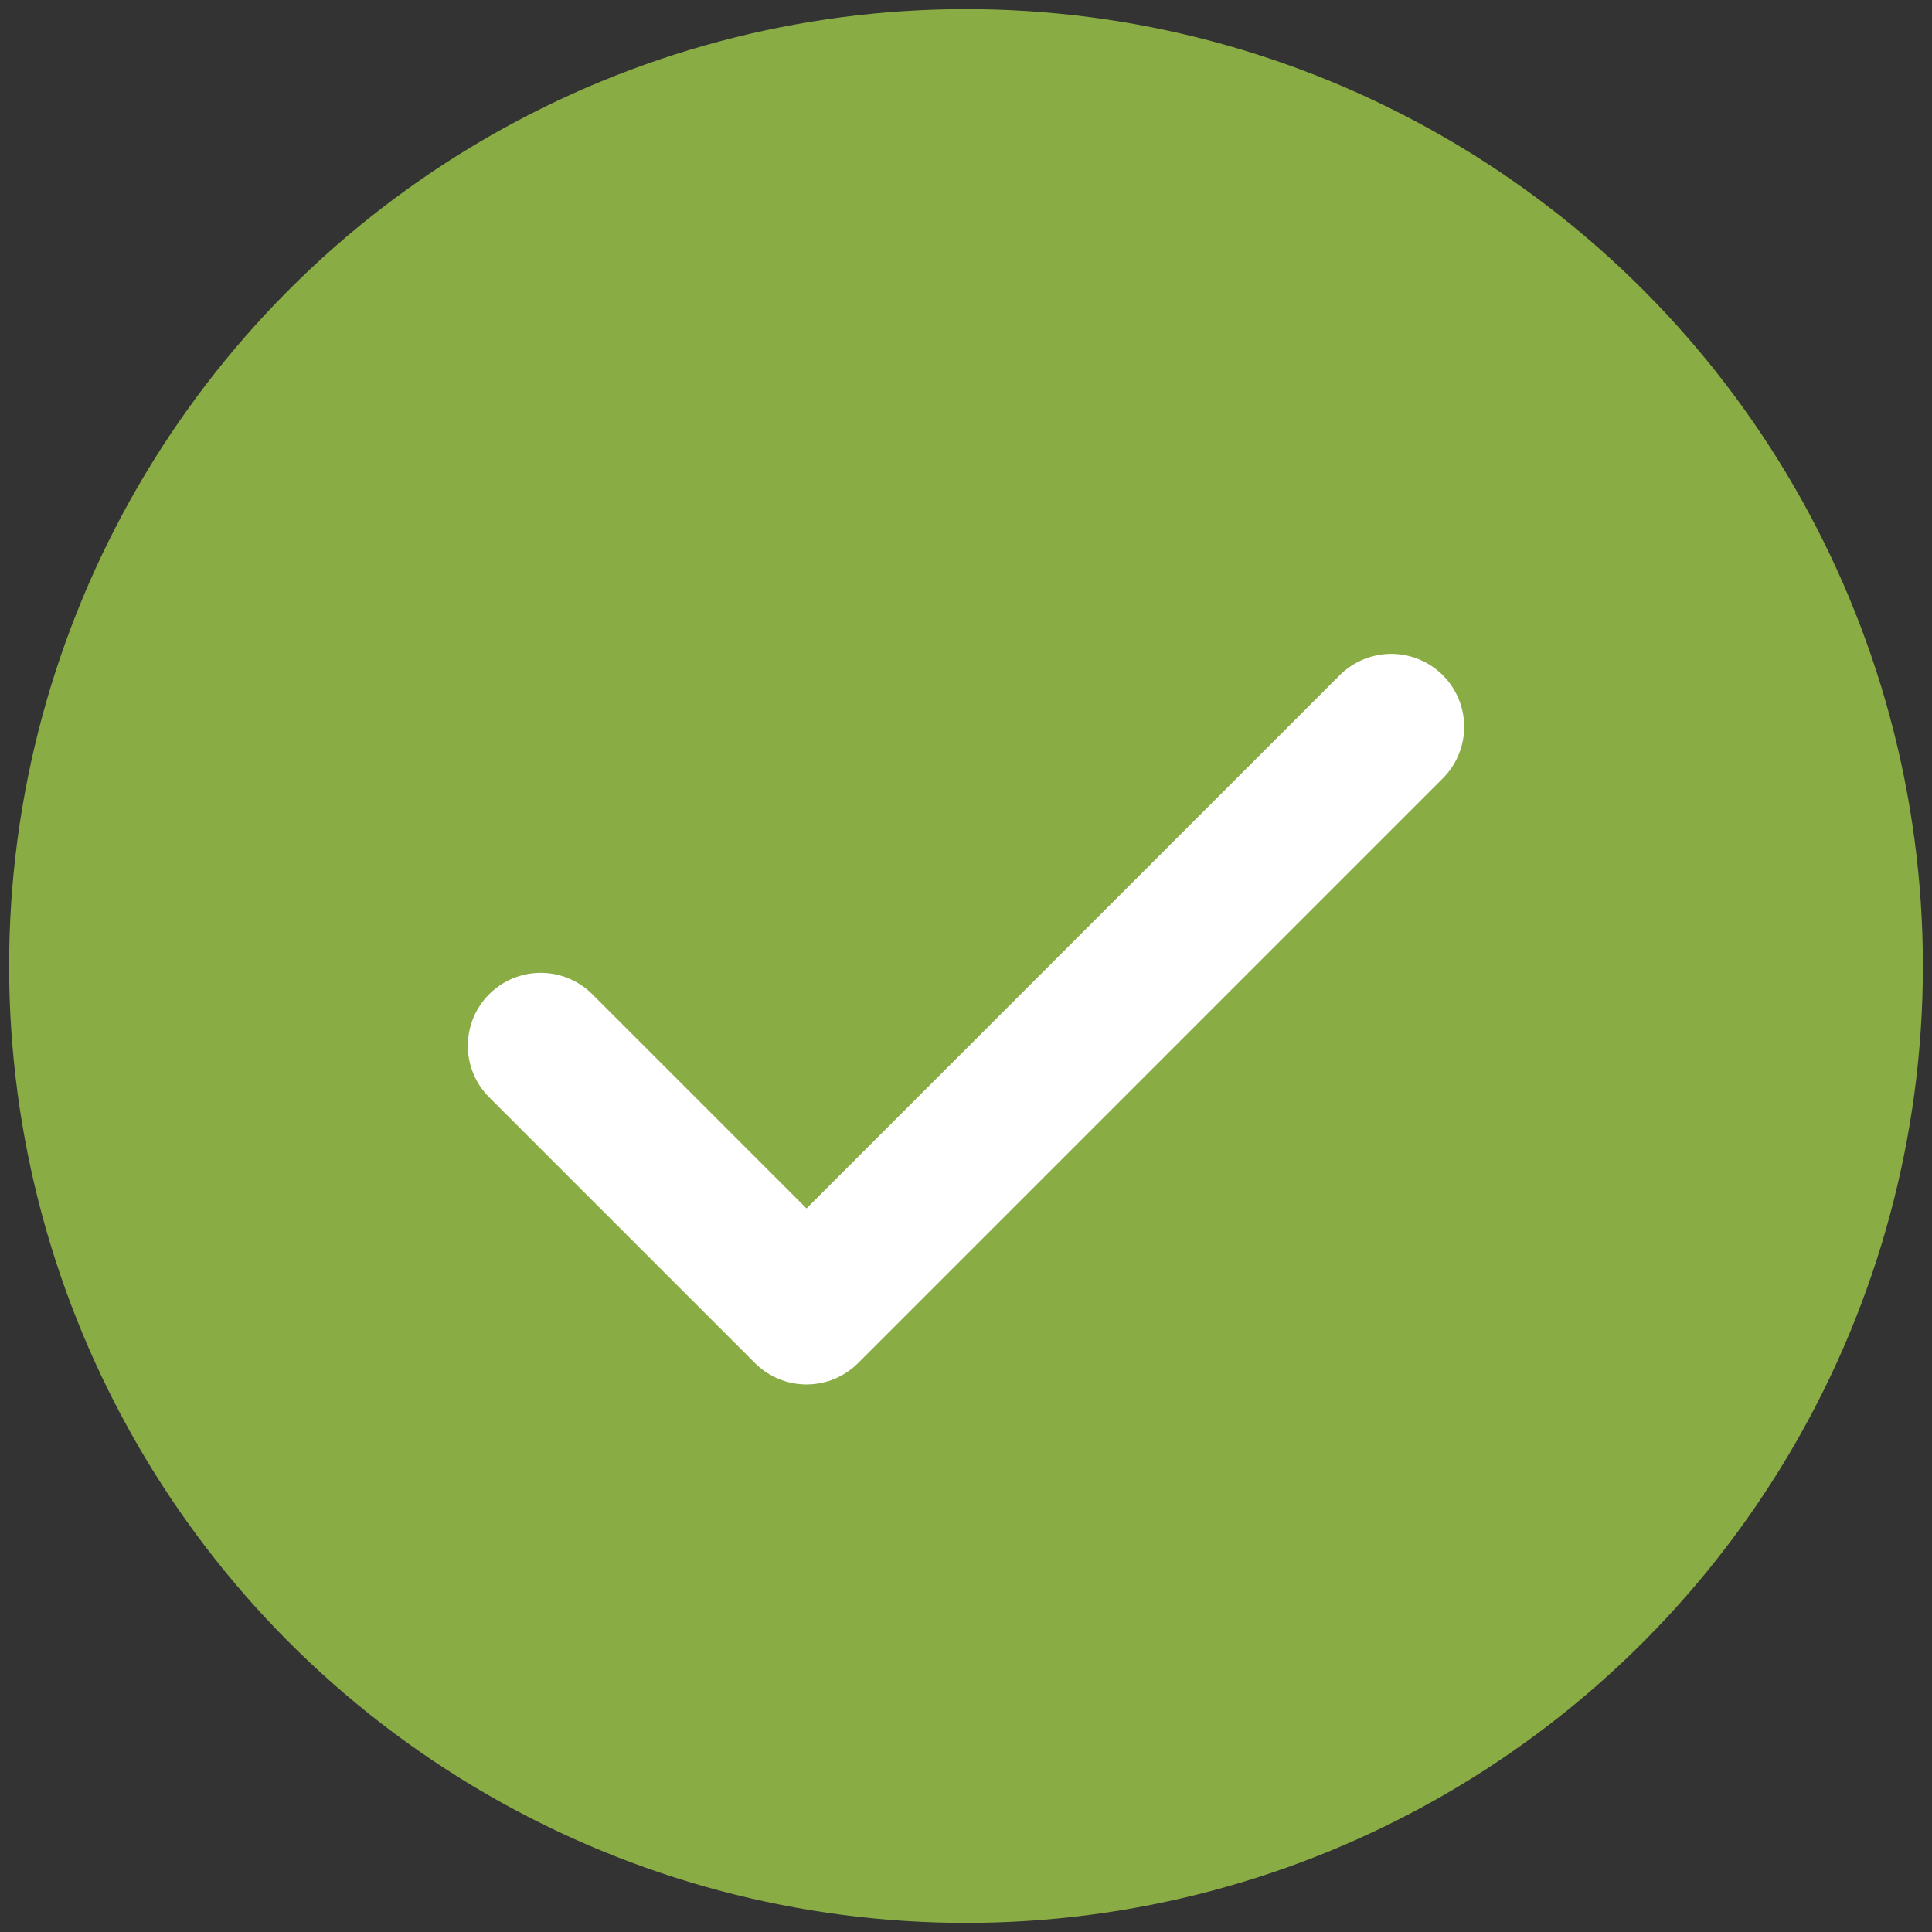
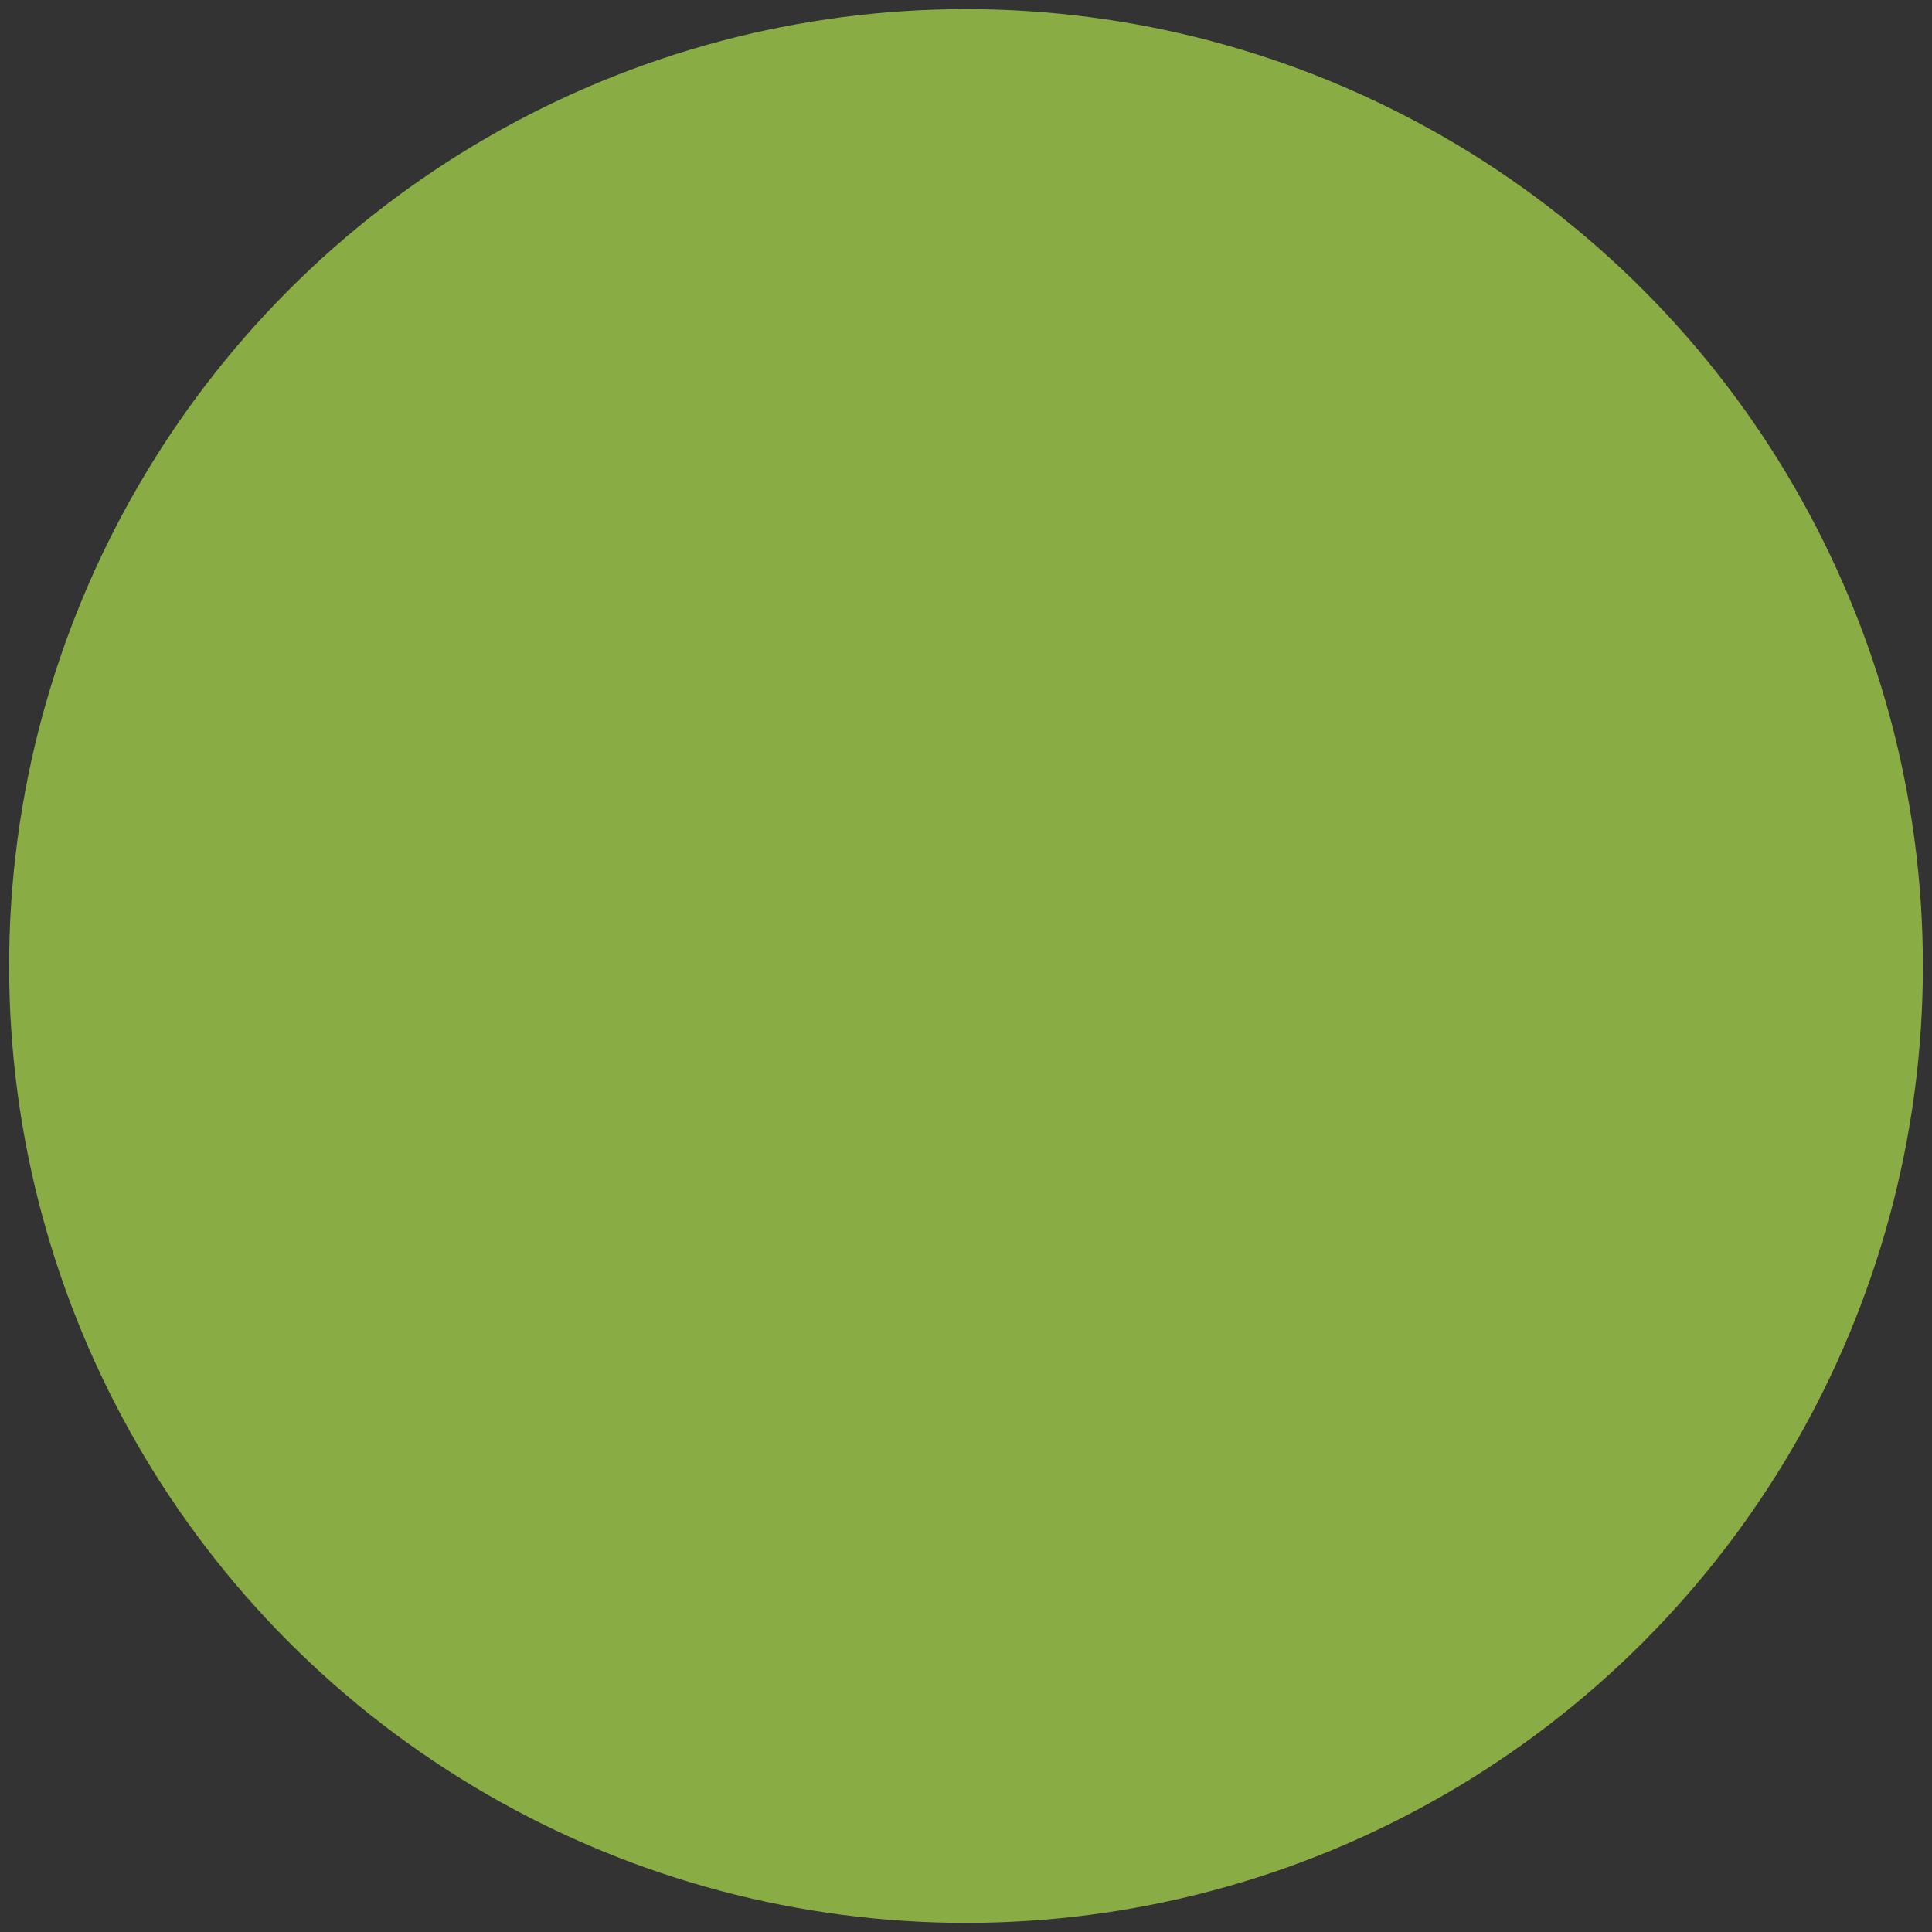
<svg xmlns="http://www.w3.org/2000/svg" width="106" height="106" viewBox="0 0 106 106" fill="none">
  <rect x="0" y="0" width="106" height="106" fill="#333333" stroke="none" />
  <circle cx="53" cy="53" r="52.5" fill="#89AC44" />
-   <path d="M76.333 39.875L44.25 71.958L29.667 57.375" stroke="white" stroke-width="8" stroke-linecap="round" stroke-linejoin="round" />
</svg>